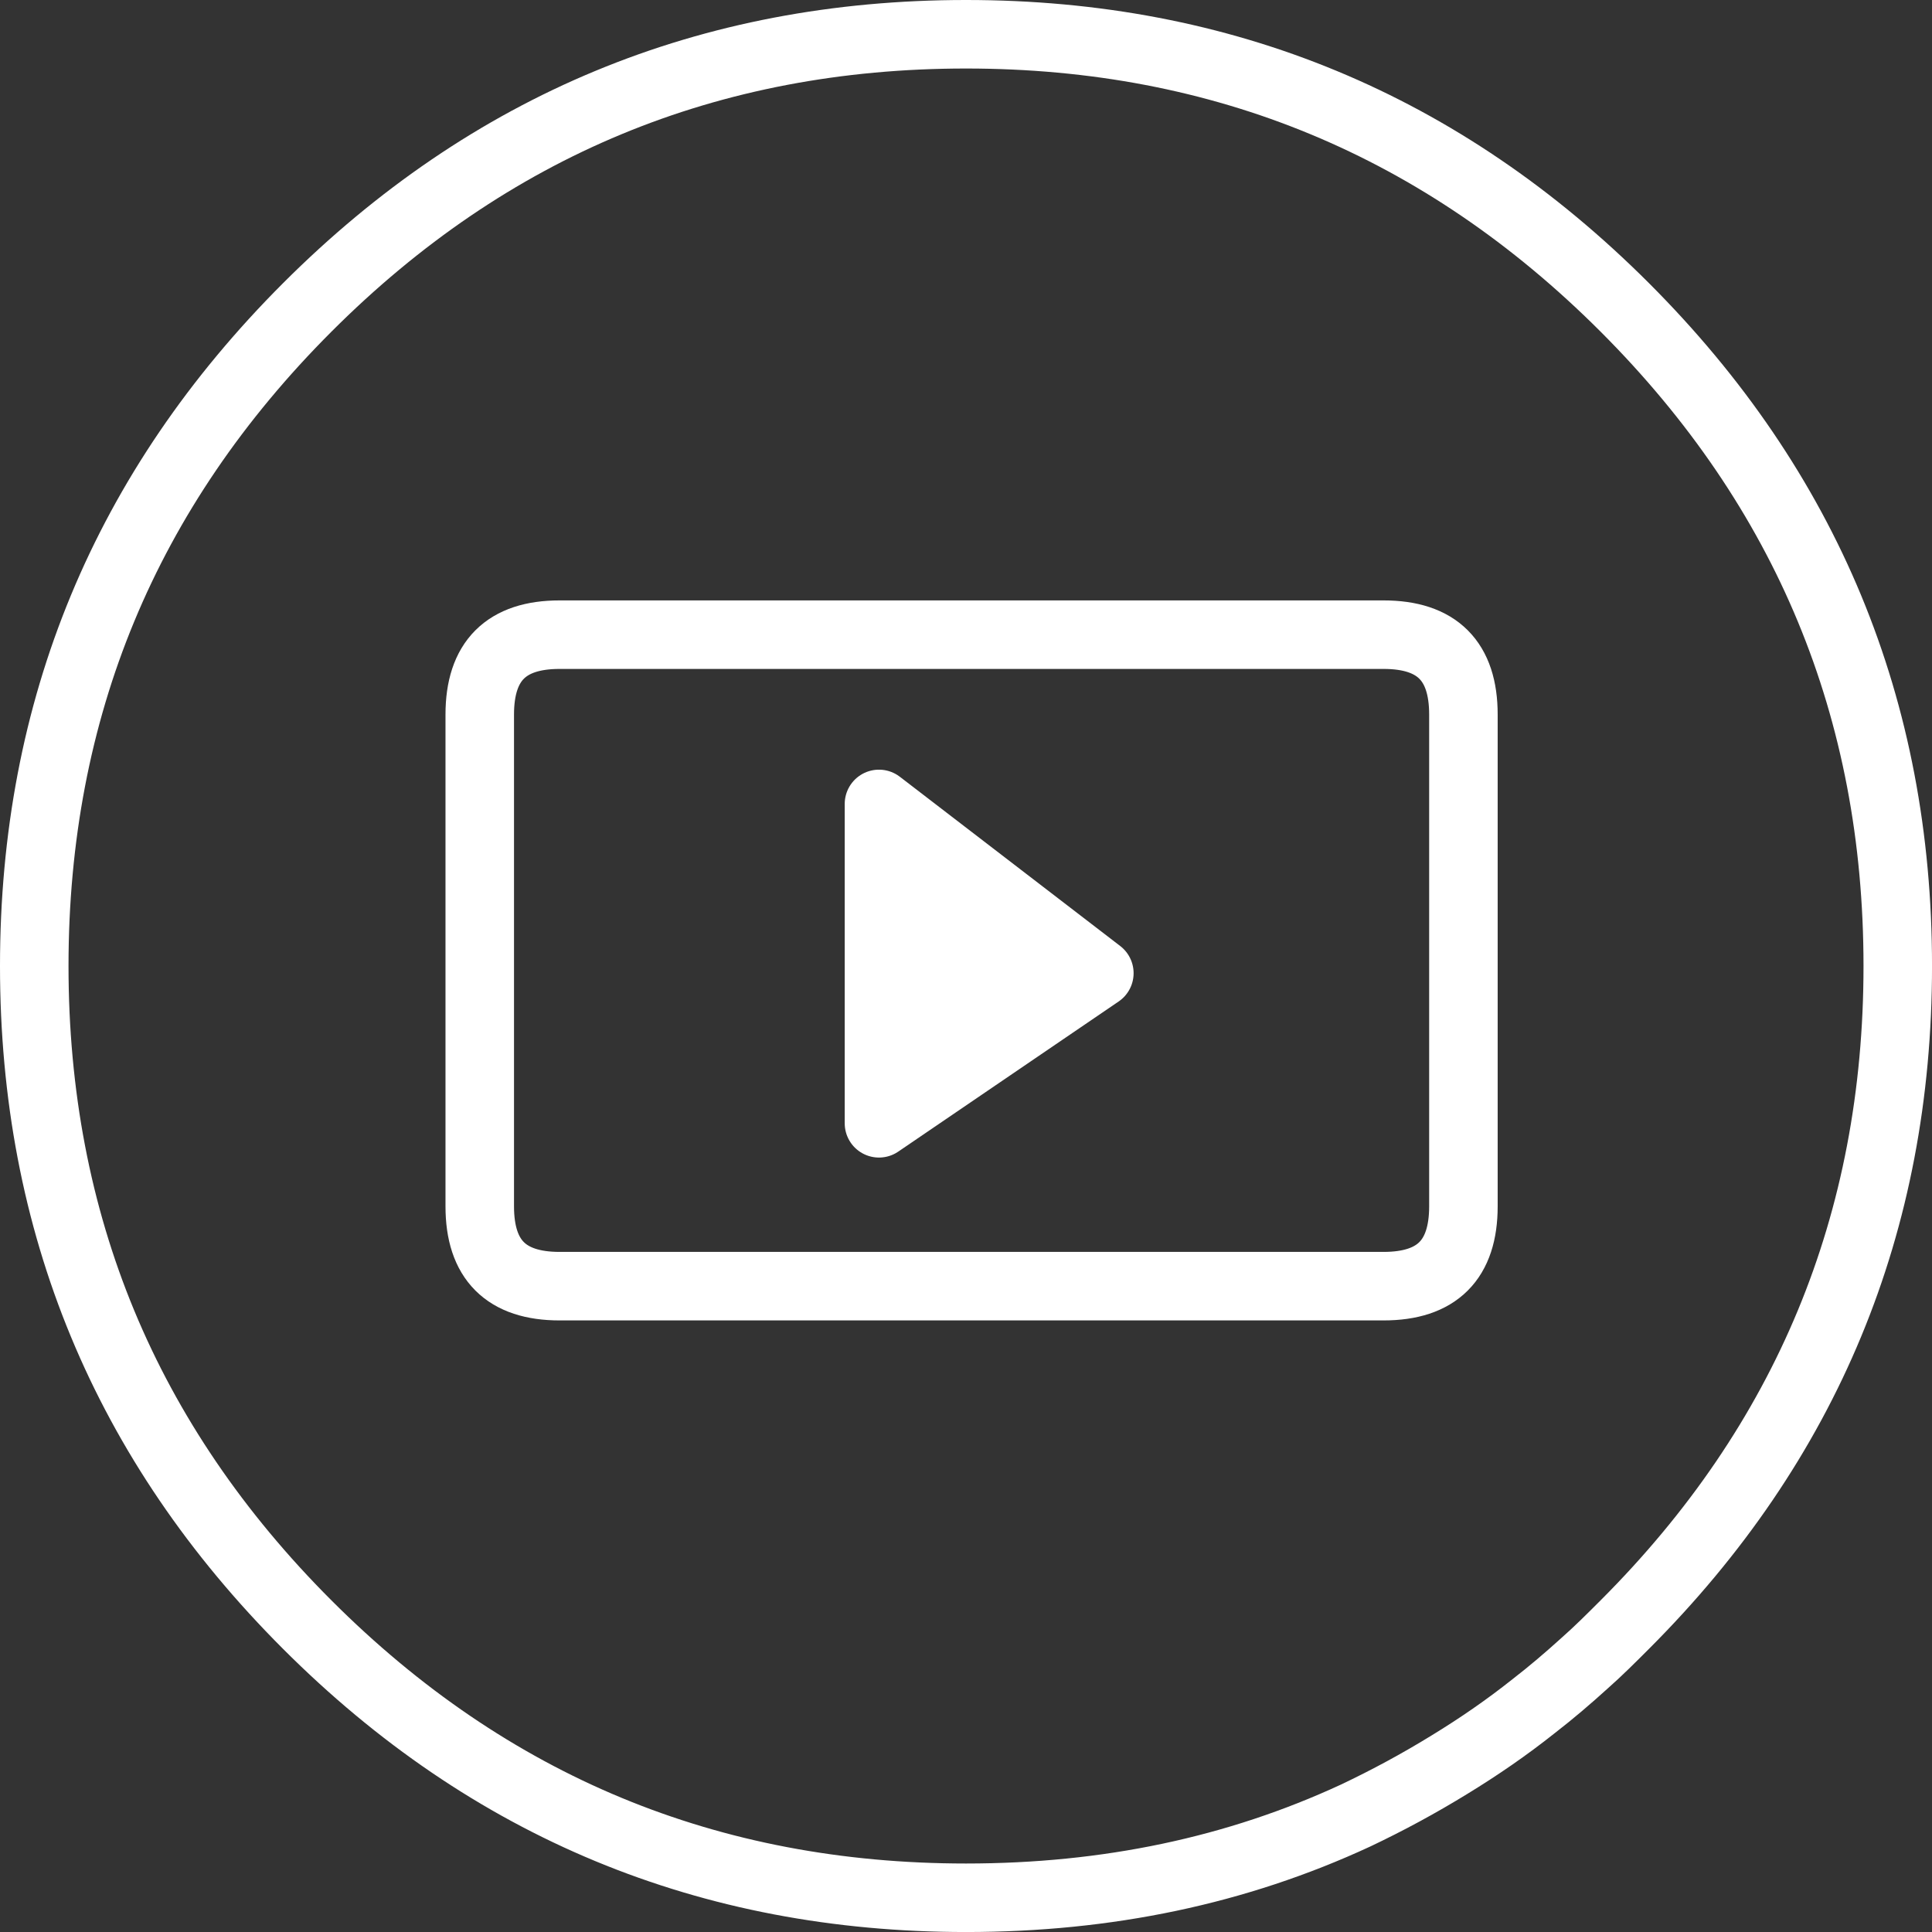
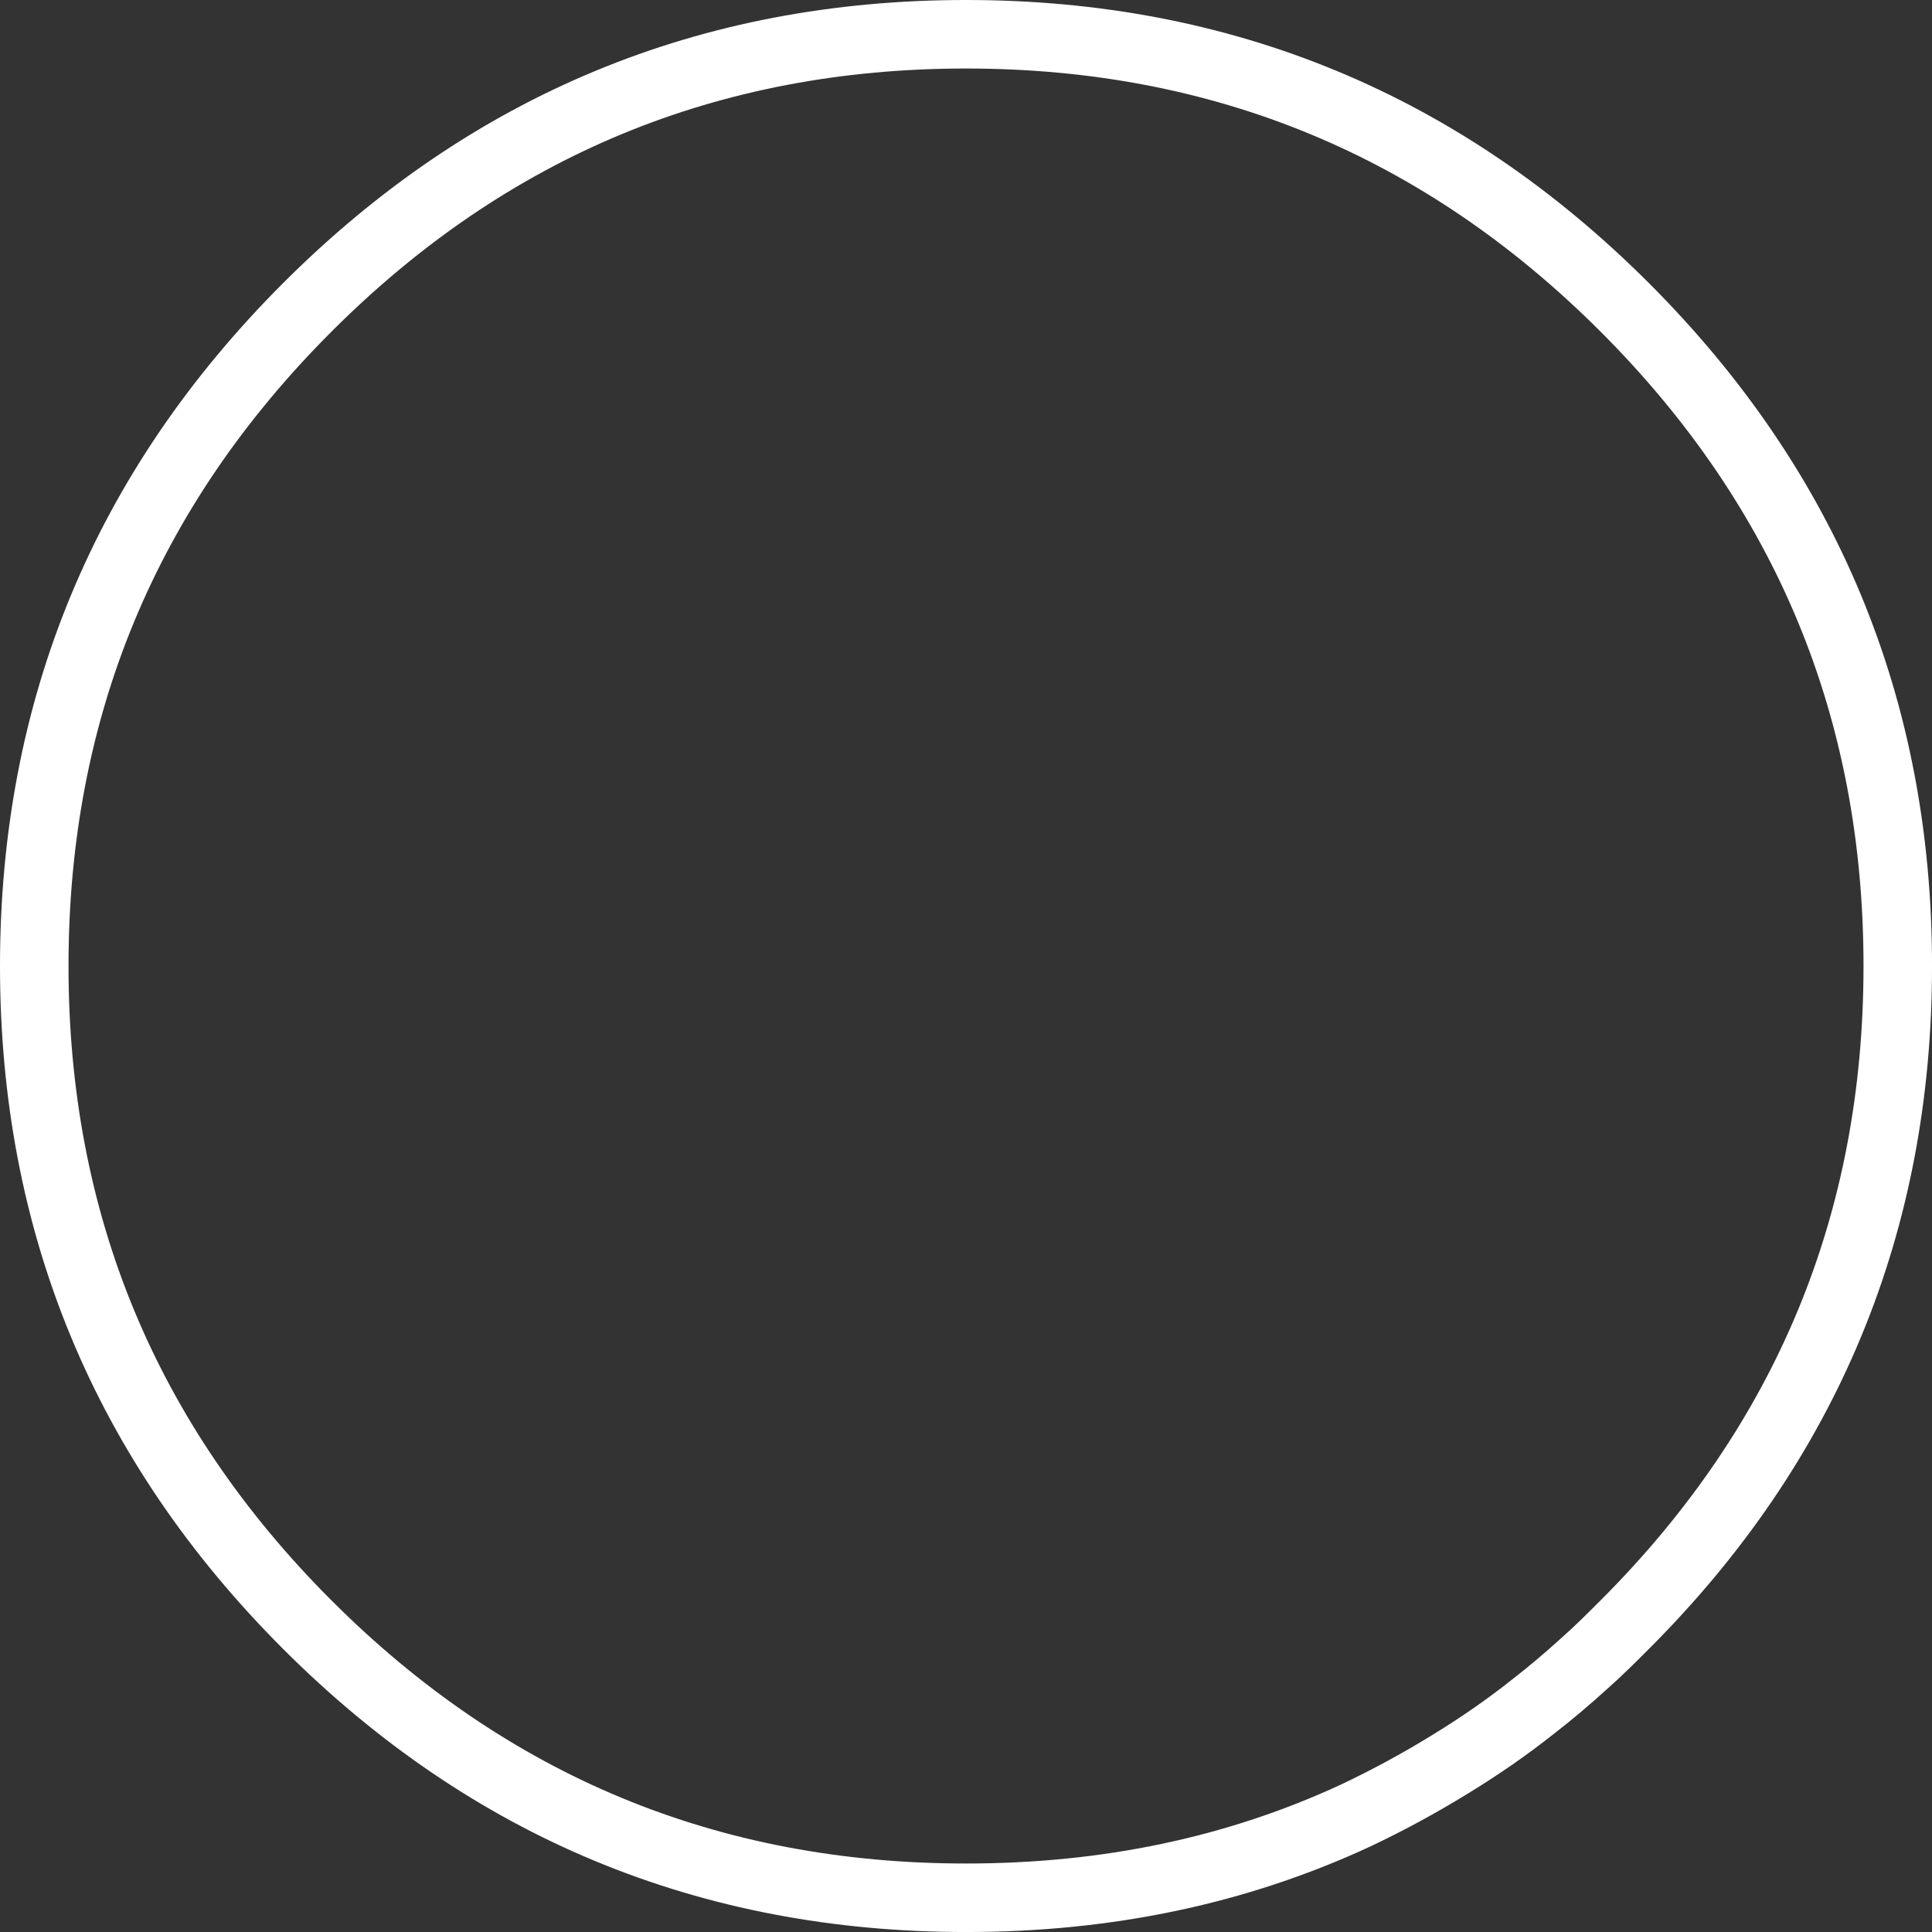
<svg xmlns="http://www.w3.org/2000/svg" version="1.1" id="Layer_1" x="0px" y="0px" width="84.593px" height="84.594px" viewBox="0 0 84.593 84.594" enable-background="new 0 0 84.593 84.594" xml:space="preserve">
  <rect x="0" y="0" width="84.593" height="84.594" fill="#333333" stroke="none" />
  <path fill="none" stroke="#FFFFFF" stroke-width="3" stroke-linecap="round" stroke-linejoin="round" stroke-miterlimit="10" d="  M1.5,42.297c0,11.257,3.986,20.871,11.956,28.841c7.971,7.972,17.584,11.956,28.841,11.956c6.188,0,11.851-1.188,17.06-3.601  c1.399-0.664,2.762-1.398,4.125-2.237c1.259-0.77,2.481-1.607,3.67-2.553c0.771-0.596,1.505-1.223,2.238-1.888  c0.594-0.523,1.153-1.083,1.748-1.678c7.97-7.97,11.956-17.583,11.956-28.841s-3.986-20.869-11.956-28.84  C63.167,5.487,53.554,1.5,42.297,1.5c-11.257,0-20.871,3.987-28.841,11.957C5.485,21.428,1.5,31.039,1.5,42.297z" />
-   <path fill="none" stroke="#FFFFFF" stroke-width="3" stroke-linecap="round" stroke-linejoin="round" stroke-miterlimit="10" d="  M24.502,27.789H60.58c2.343,0,3.496,1.154,3.496,3.497v21.533c0,2.343-1.153,3.496-3.496,3.496H24.502  c-2.342,0-3.496-1.153-3.496-3.496V31.286C21.007,28.943,22.161,27.789,24.502,27.789z" />
-   <polygon fill="#FFFFFF" stroke="#FFFFFF" stroke-width="3" stroke-linecap="round" stroke-linejoin="round" stroke-miterlimit="10" points="  38.486,35.2 48.135,42.611 38.486,49.184 " />
</svg>